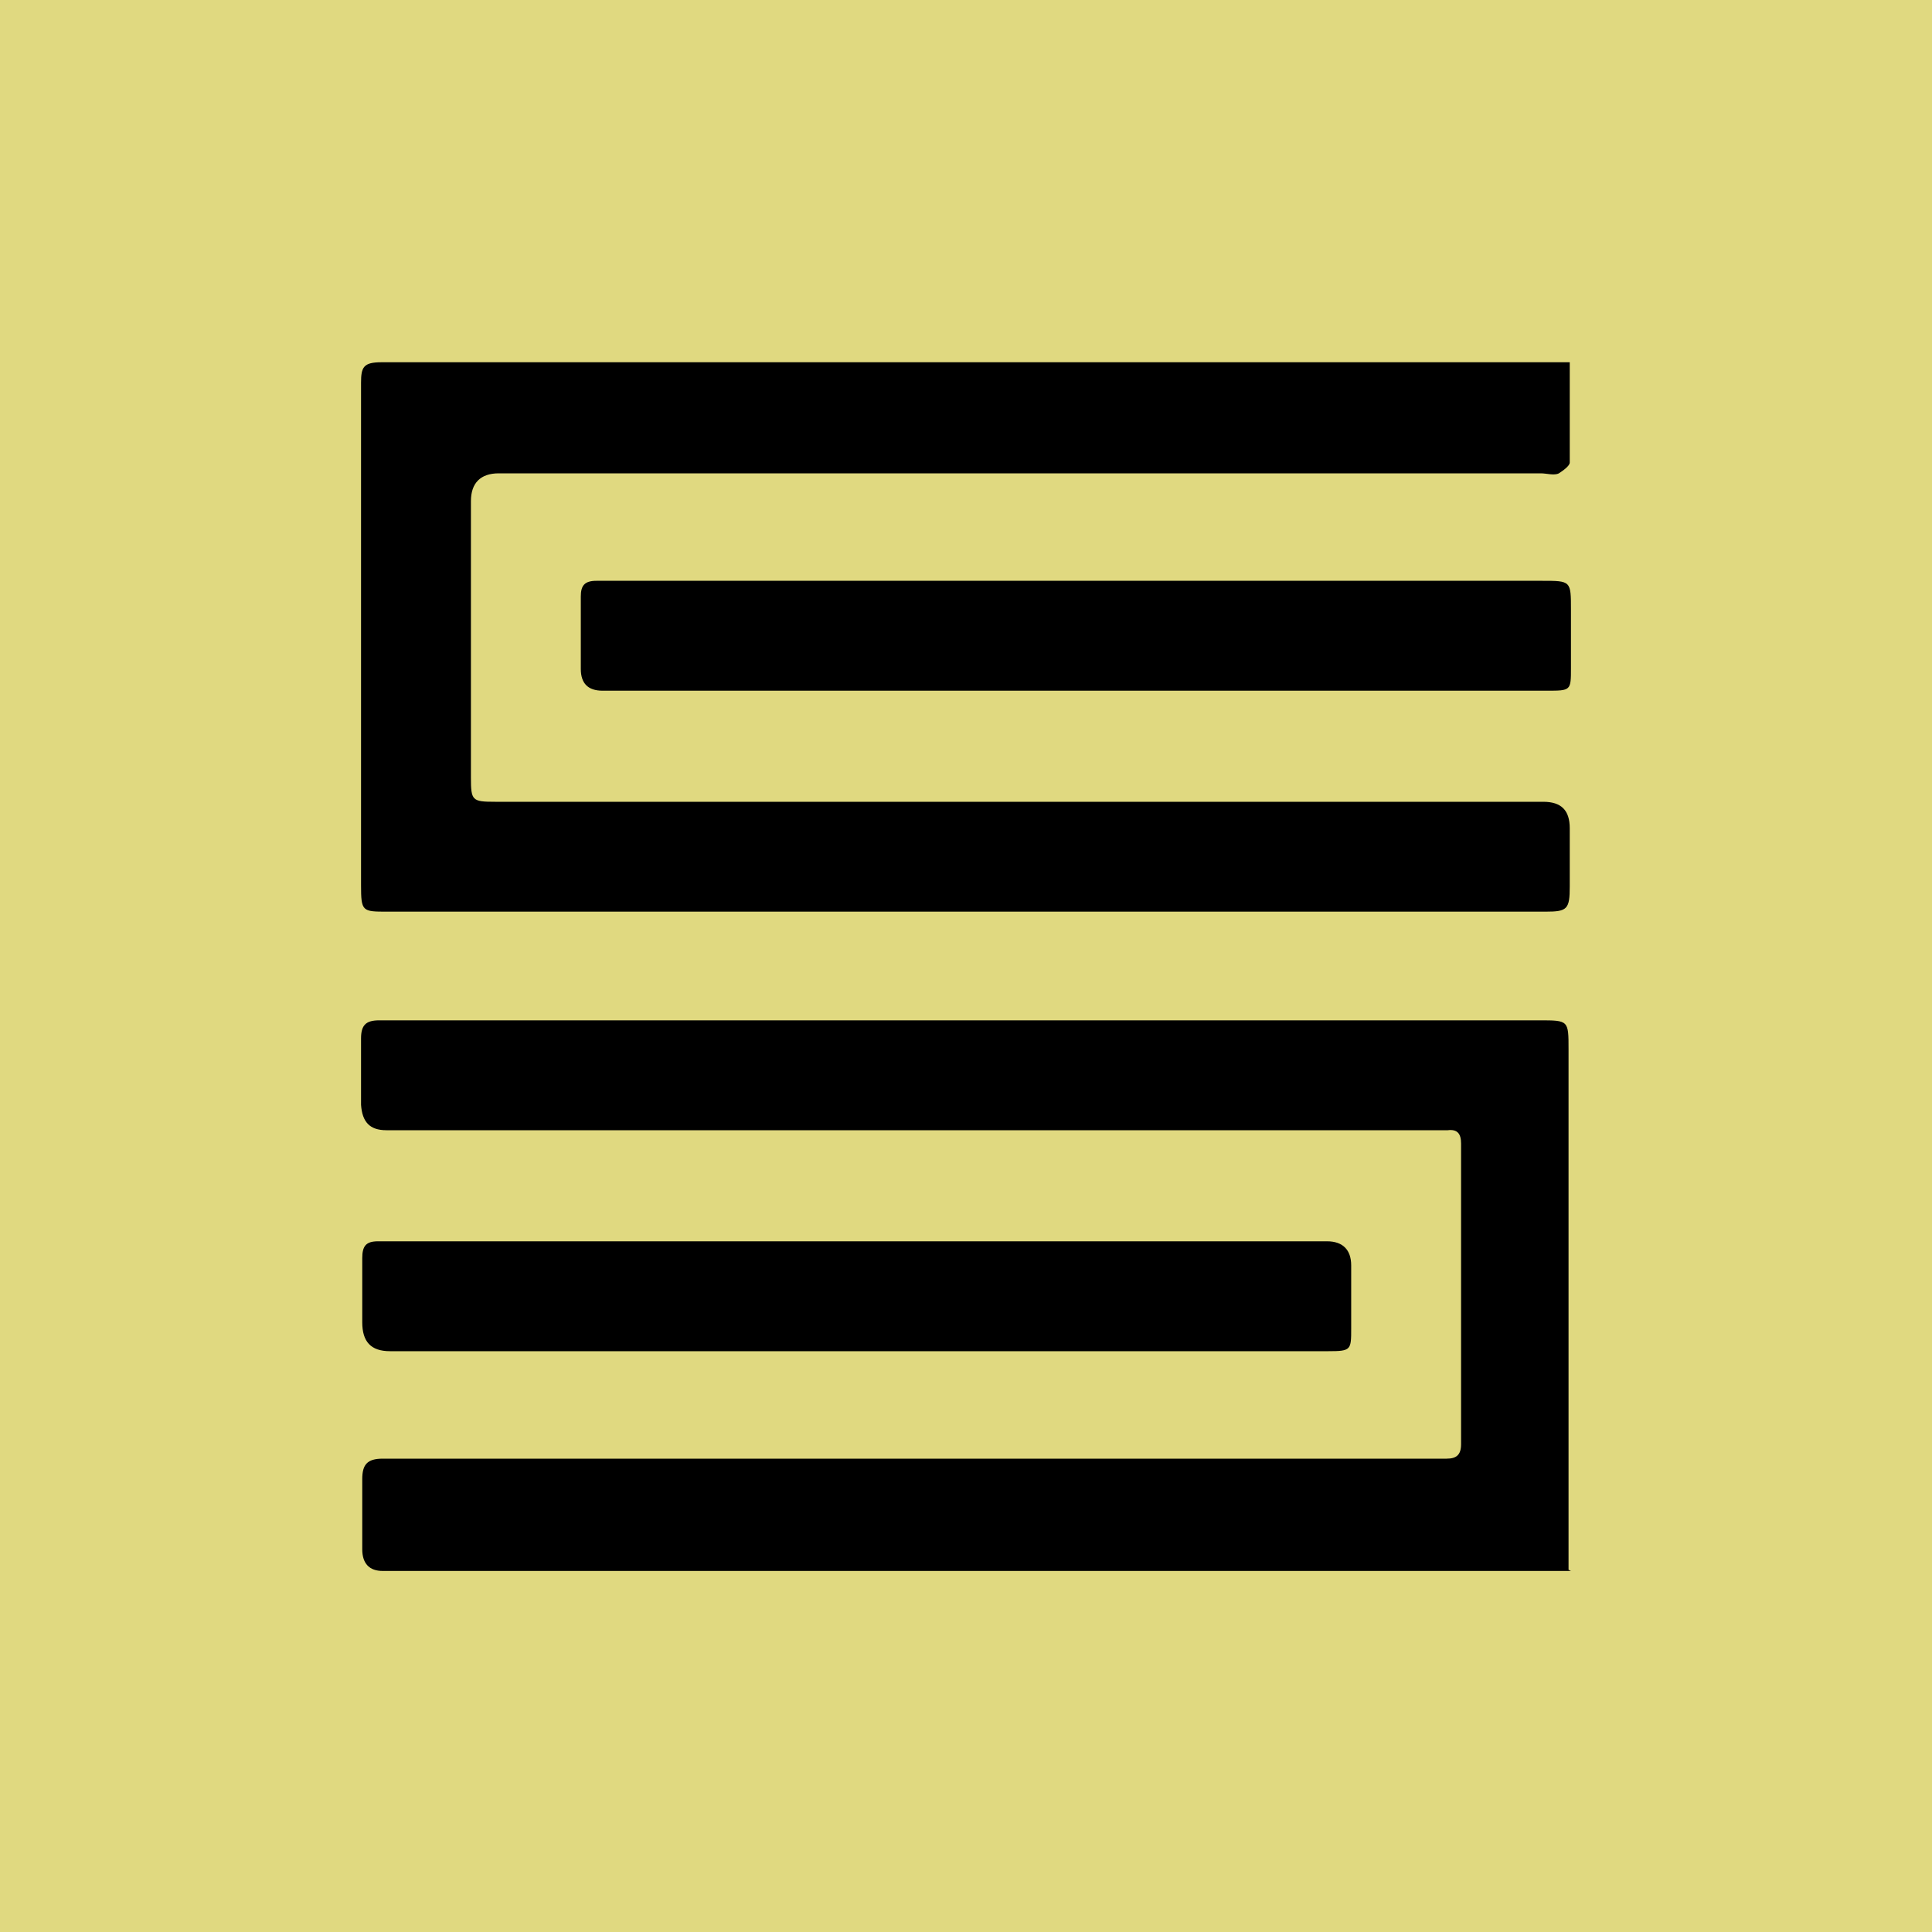
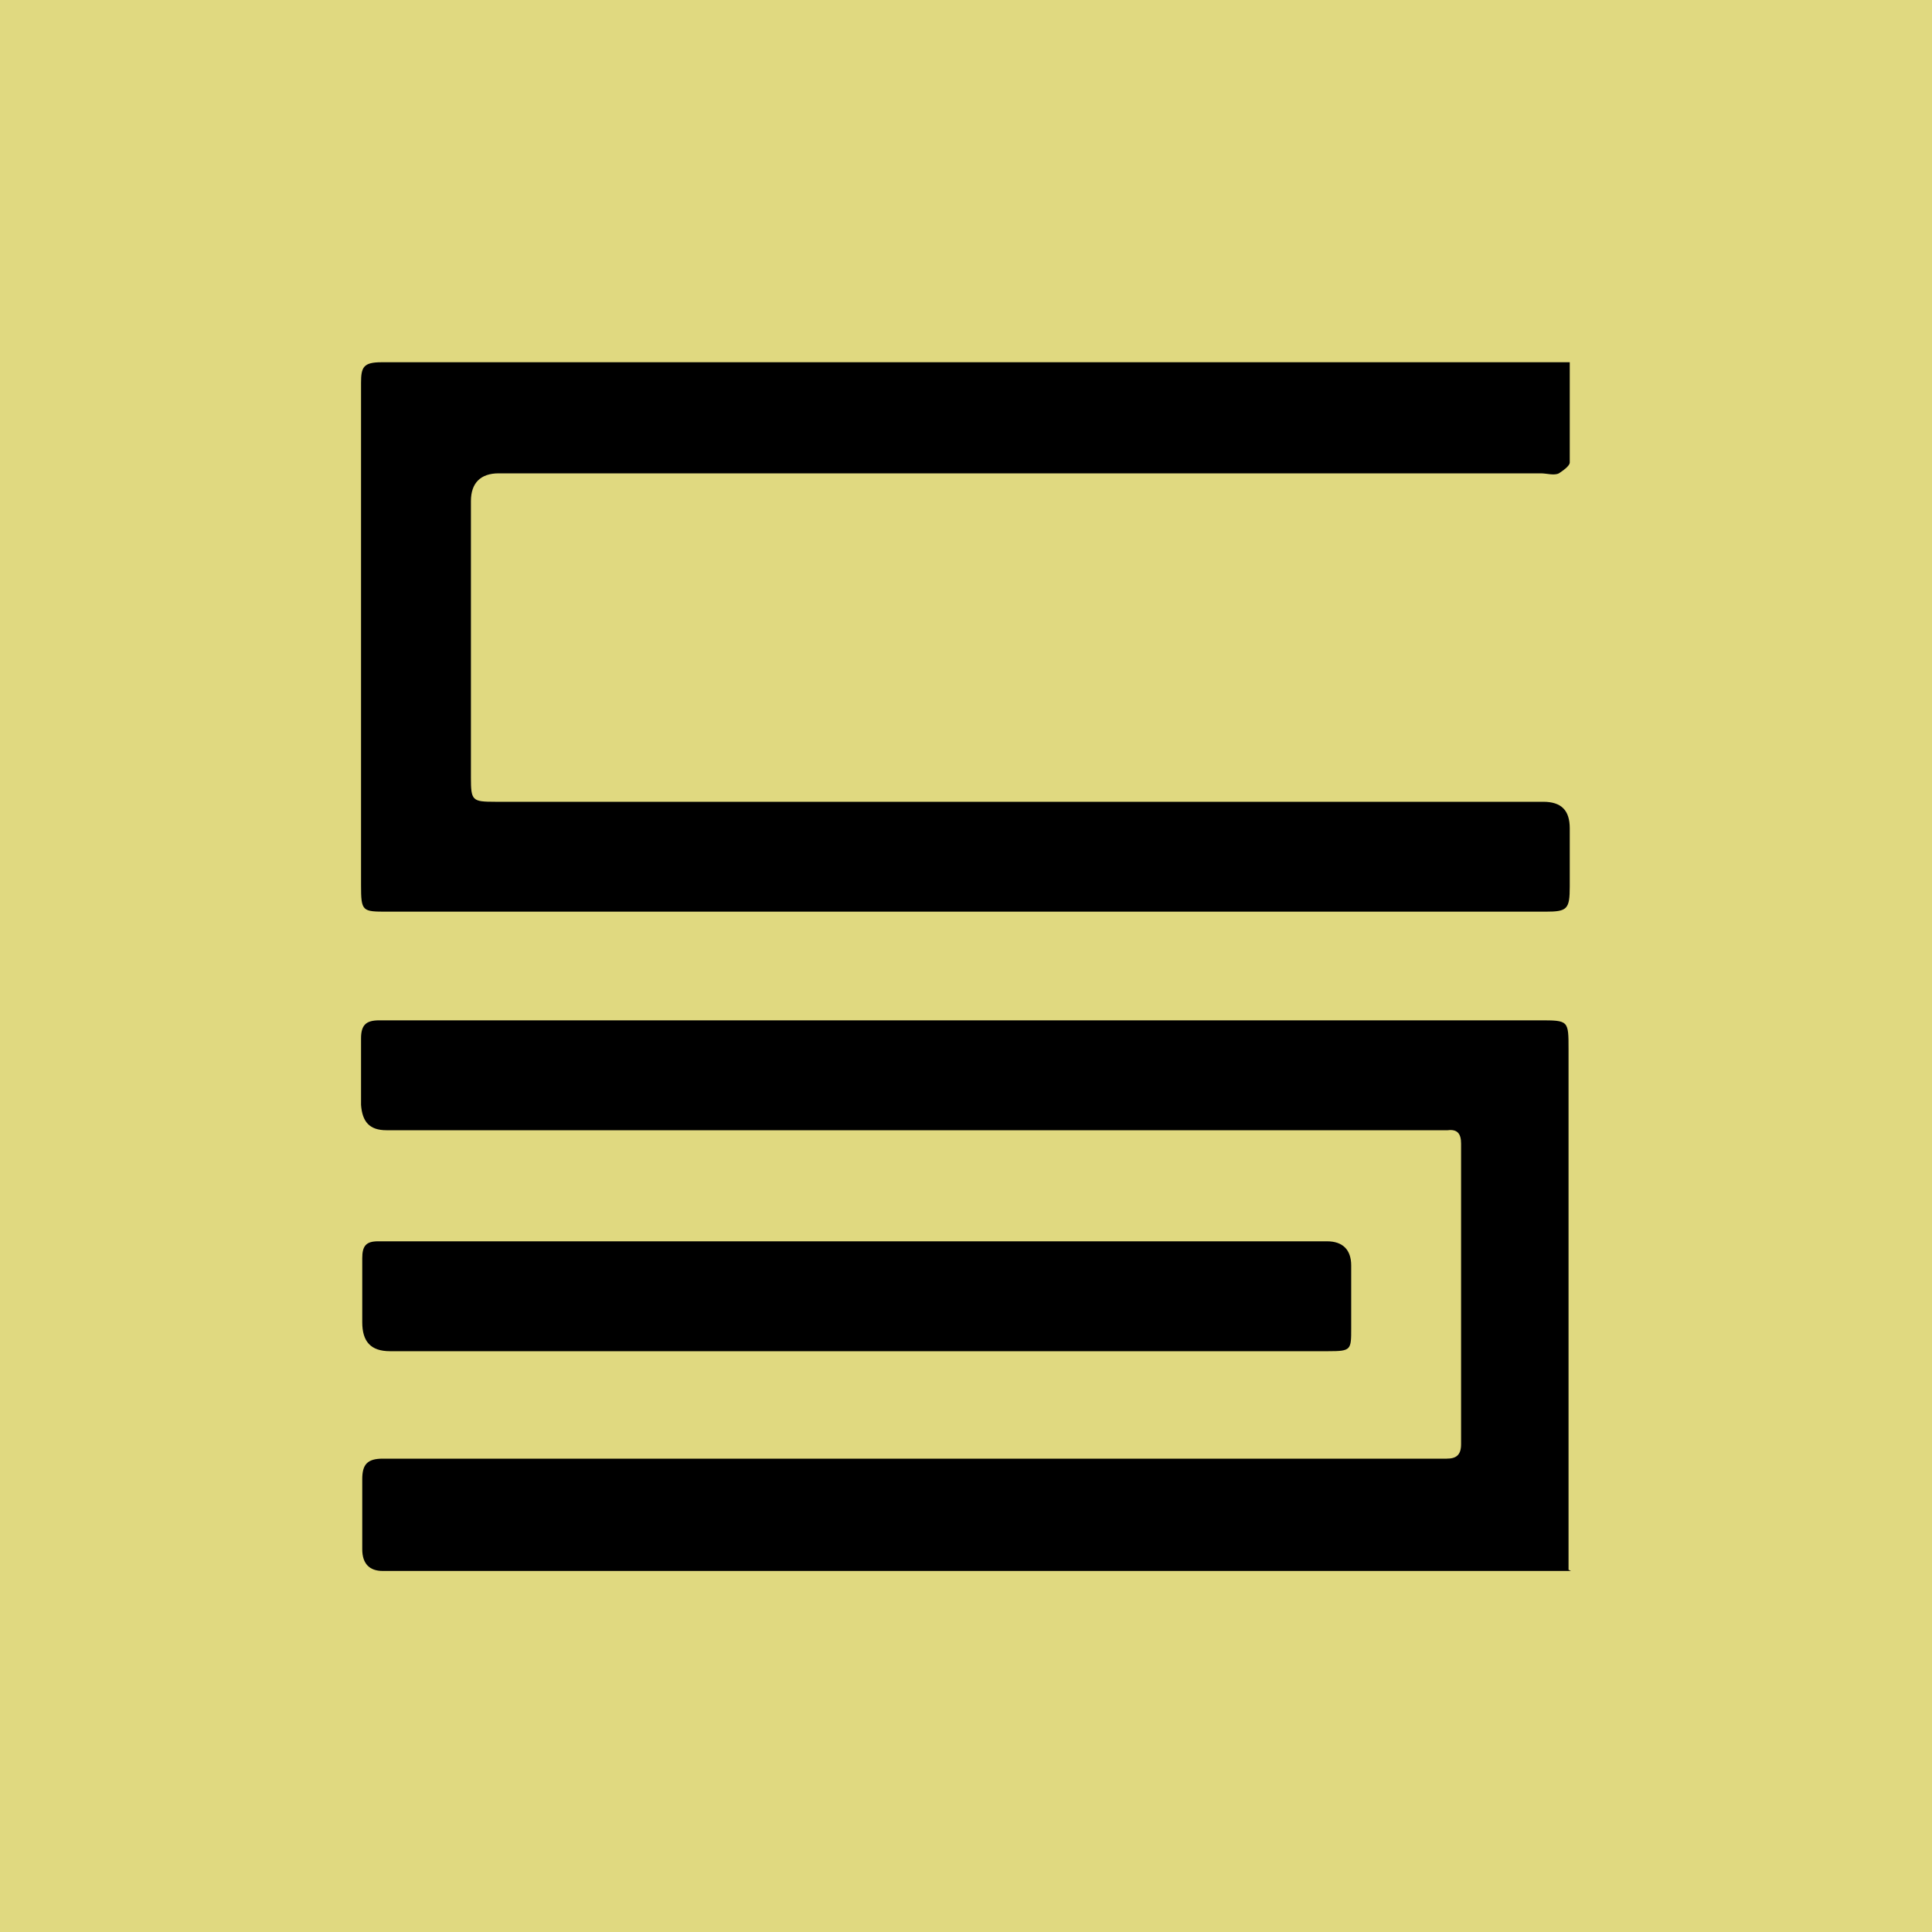
<svg xmlns="http://www.w3.org/2000/svg" data-bbox="0 0 16 16" viewBox="0 0 16 16" data-type="color">
  <g>
    <path fill="#e0d980" d="M16 0v16H0V0z" data-color="1" />
    <path d="M13.01 13.01H3.17c-.11 0-.17-.06-.17-.18v-.58c0-.12.04-.17.17-.17h8.81c.08 0 .12-.03.12-.12V9.47c0-.08-.03-.12-.11-.11H3.2c-.14 0-.2-.07-.21-.21V8.6c0-.11.04-.15.15-.15h9.61c.24 0 .24 0 .24.24V13Z" fill="#000000" data-color="2" />
    <path d="M13 3v.83c0 .03-.06.07-.09.09-.04.02-.1 0-.15 0H4.13c-.15 0-.23.08-.23.23v2.29c0 .19.01.2.2.2h8.68c.15 0 .22.07.22.22v.48c0 .19-.02.21-.2.21H3.21c-.21 0-.22 0-.22-.22V3.17c0-.13.02-.17.17-.17z" fill="#000000" data-color="2" />
-     <path d="M8.89 5.72h-3.9q-.18 0-.18-.18v-.6c0-.09.03-.13.13-.13h7.83c.24 0 .24 0 .24.24v.48c0 .19 0 .19-.2.19z" fill="#000000" data-color="2" />
    <path d="M7.08 11.19H3.23c-.16 0-.23-.08-.23-.24v-.53c0-.1.03-.14.13-.14h7.86c.13 0 .2.07.2.2V11c0 .18 0 .19-.19.19H7.09Z" fill="#000000" data-color="2" />
  </g>
</svg>